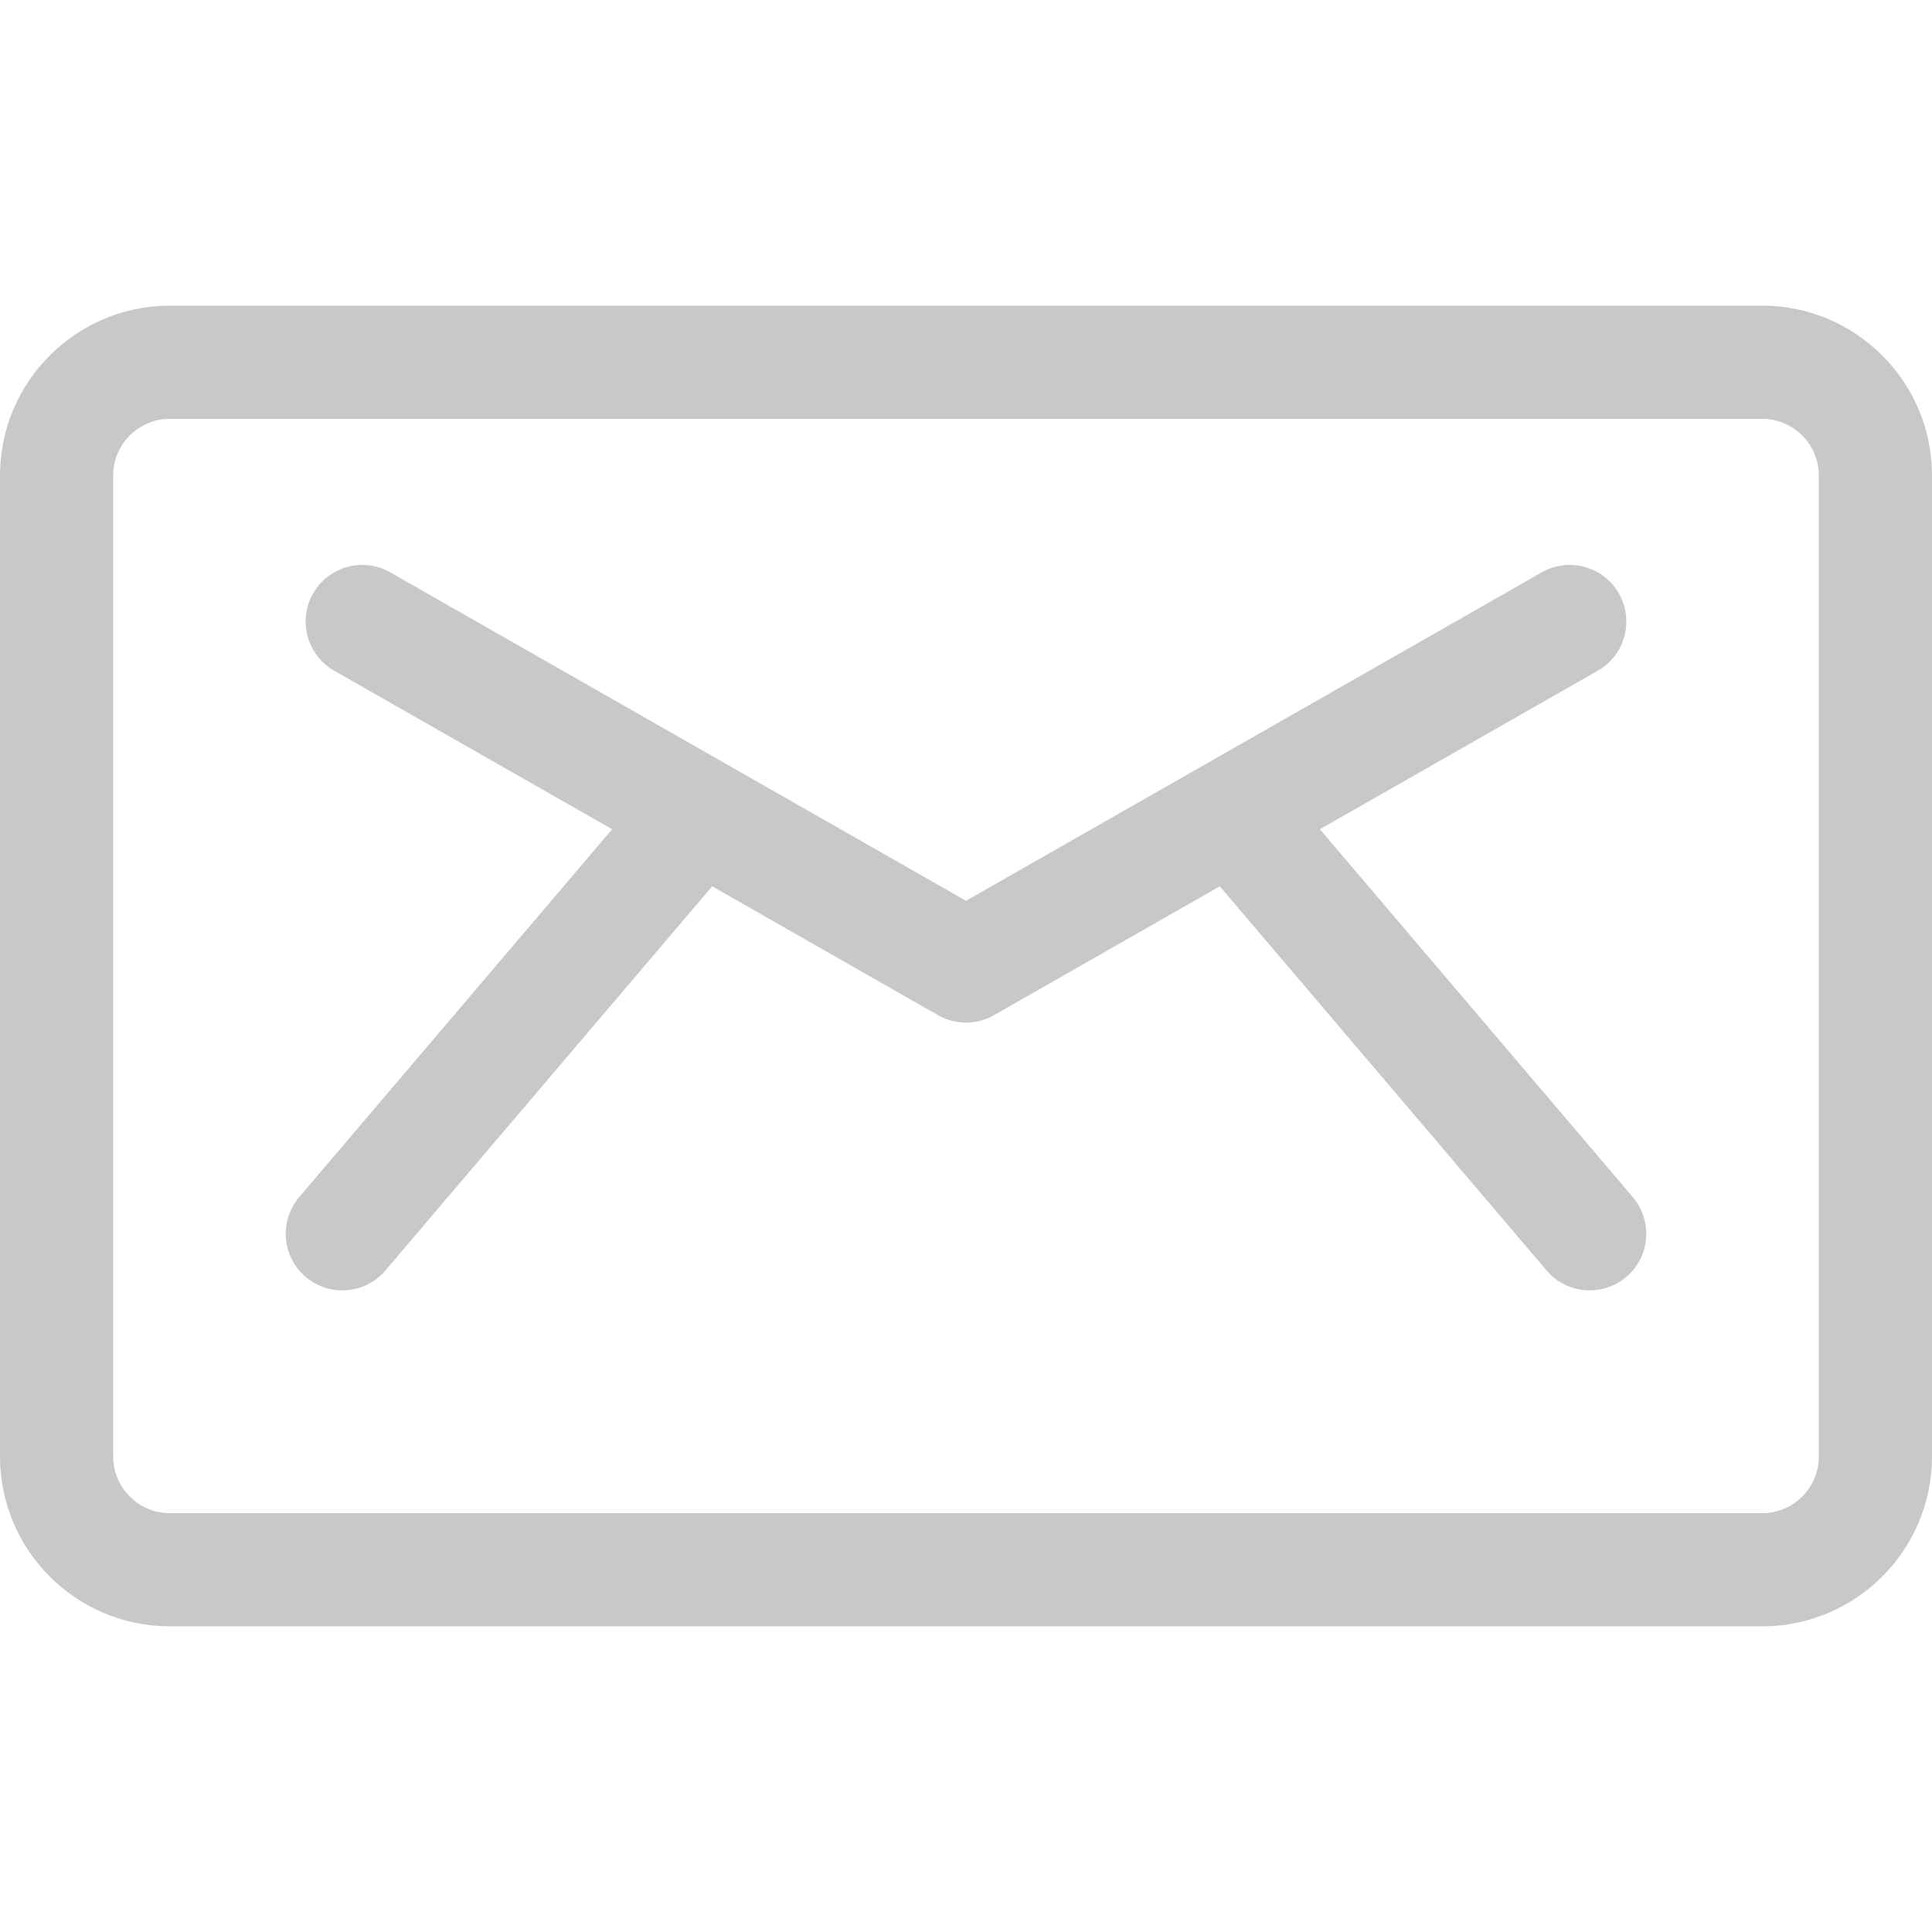
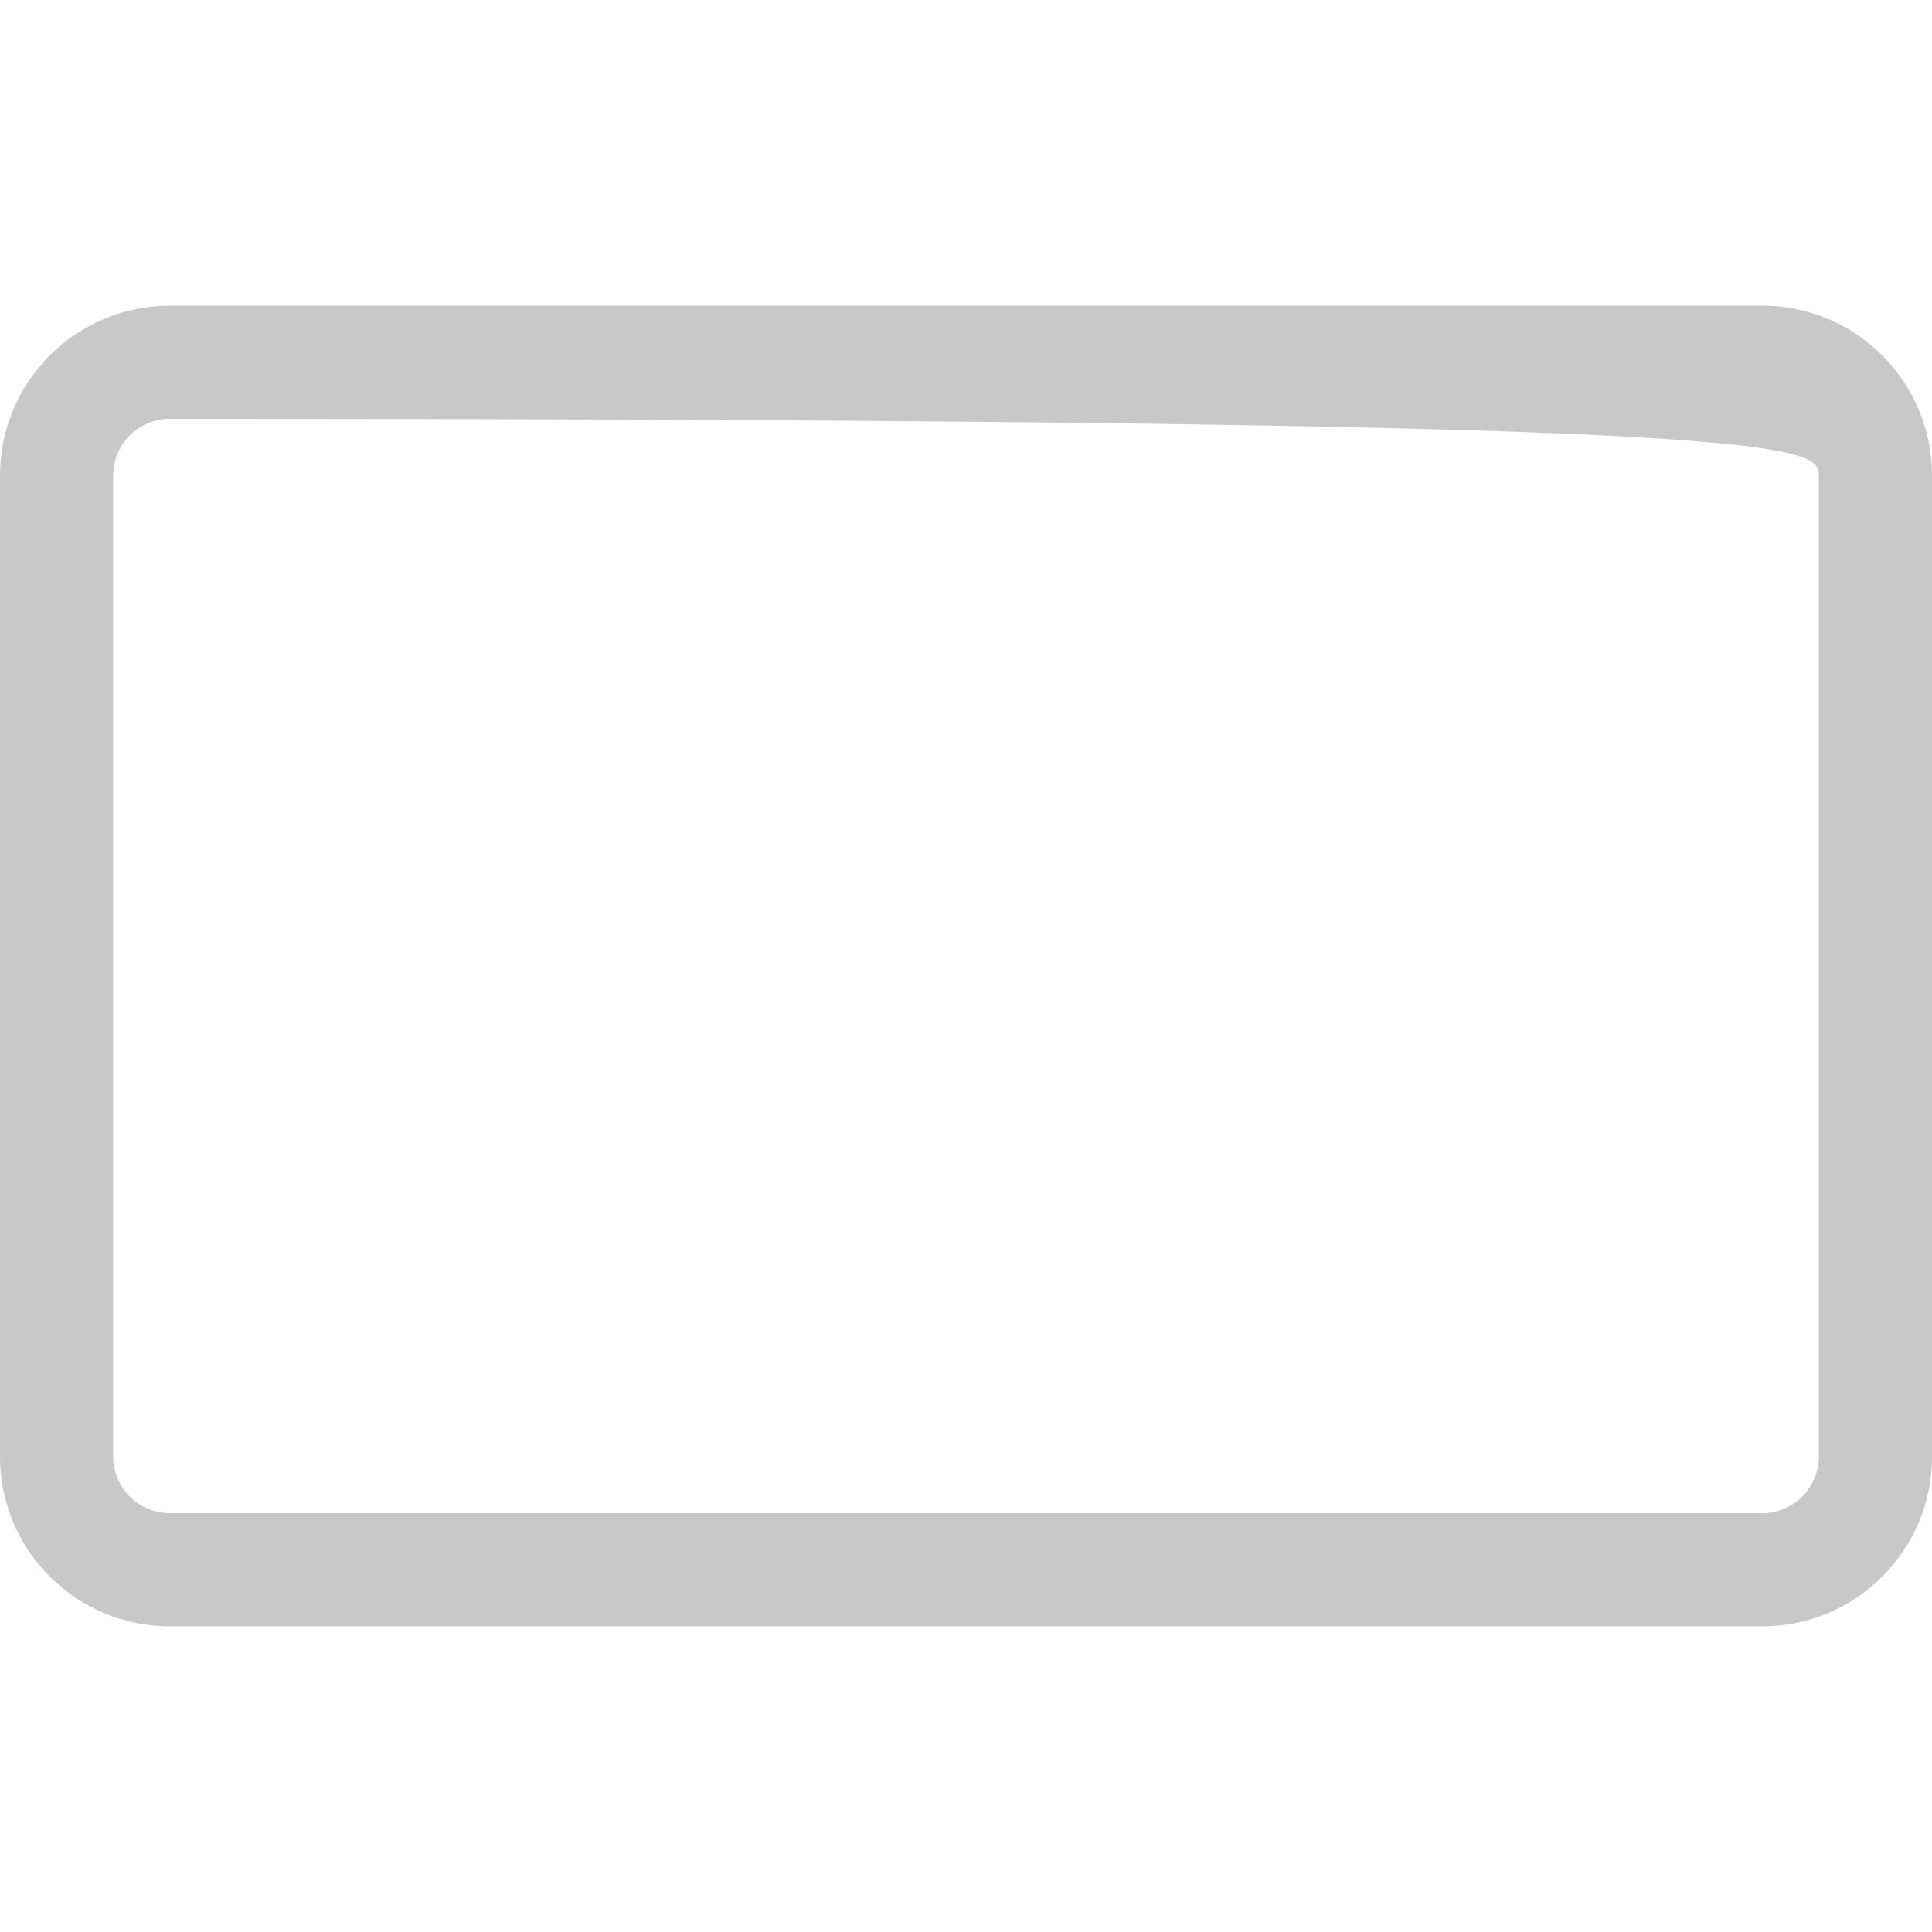
<svg xmlns="http://www.w3.org/2000/svg" width="24" height="24" viewBox="0 0 24 24" fill="none">
-   <path d="M20.283 14.871L16.396 10.301L19.848 8.332C20.186 8.139 20.303 7.71 20.111 7.373C19.918 7.035 19.489 6.918 19.152 7.11C18.863 7.275 12.321 11.007 12 11.19C11.677 11.006 5.134 7.273 4.848 7.11C4.511 6.918 4.082 7.035 3.889 7.373C3.697 7.71 3.814 8.139 4.152 8.332L7.604 10.301L3.717 14.871C3.466 15.167 3.501 15.61 3.797 15.862C4.093 16.114 4.537 16.078 4.788 15.782L8.847 11.01L11.652 12.611C11.868 12.734 12.133 12.734 12.348 12.611L15.153 11.01L19.212 15.782C19.463 16.078 19.907 16.113 20.203 15.862C20.499 15.61 20.534 15.167 20.283 14.871Z" fill="#C8C8C8" />
-   <path d="M21.891 3.797H2.109C0.946 3.797 0 4.743 0 5.906V18.094C0 19.257 0.946 20.203 2.109 20.203H21.891C23.054 20.203 24 19.257 24 18.094V5.906C24 4.743 23.054 3.797 21.891 3.797ZM22.594 18.094C22.594 18.482 22.278 18.797 21.891 18.797H2.109C1.722 18.797 1.406 18.482 1.406 18.094V5.906C1.406 5.519 1.722 5.203 2.109 5.203H21.891C22.278 5.203 22.594 5.519 22.594 5.906V18.094Z" fill="#C8C8C8" />
+   <path d="M21.891 3.797H2.109C0.946 3.797 0 4.743 0 5.906V18.094C0 19.257 0.946 20.203 2.109 20.203H21.891C23.054 20.203 24 19.257 24 18.094V5.906C24 4.743 23.054 3.797 21.891 3.797ZM22.594 18.094C22.594 18.482 22.278 18.797 21.891 18.797H2.109C1.722 18.797 1.406 18.482 1.406 18.094V5.906C1.406 5.519 1.722 5.203 2.109 5.203C22.278 5.203 22.594 5.519 22.594 5.906V18.094Z" fill="#C8C8C8" />
</svg>